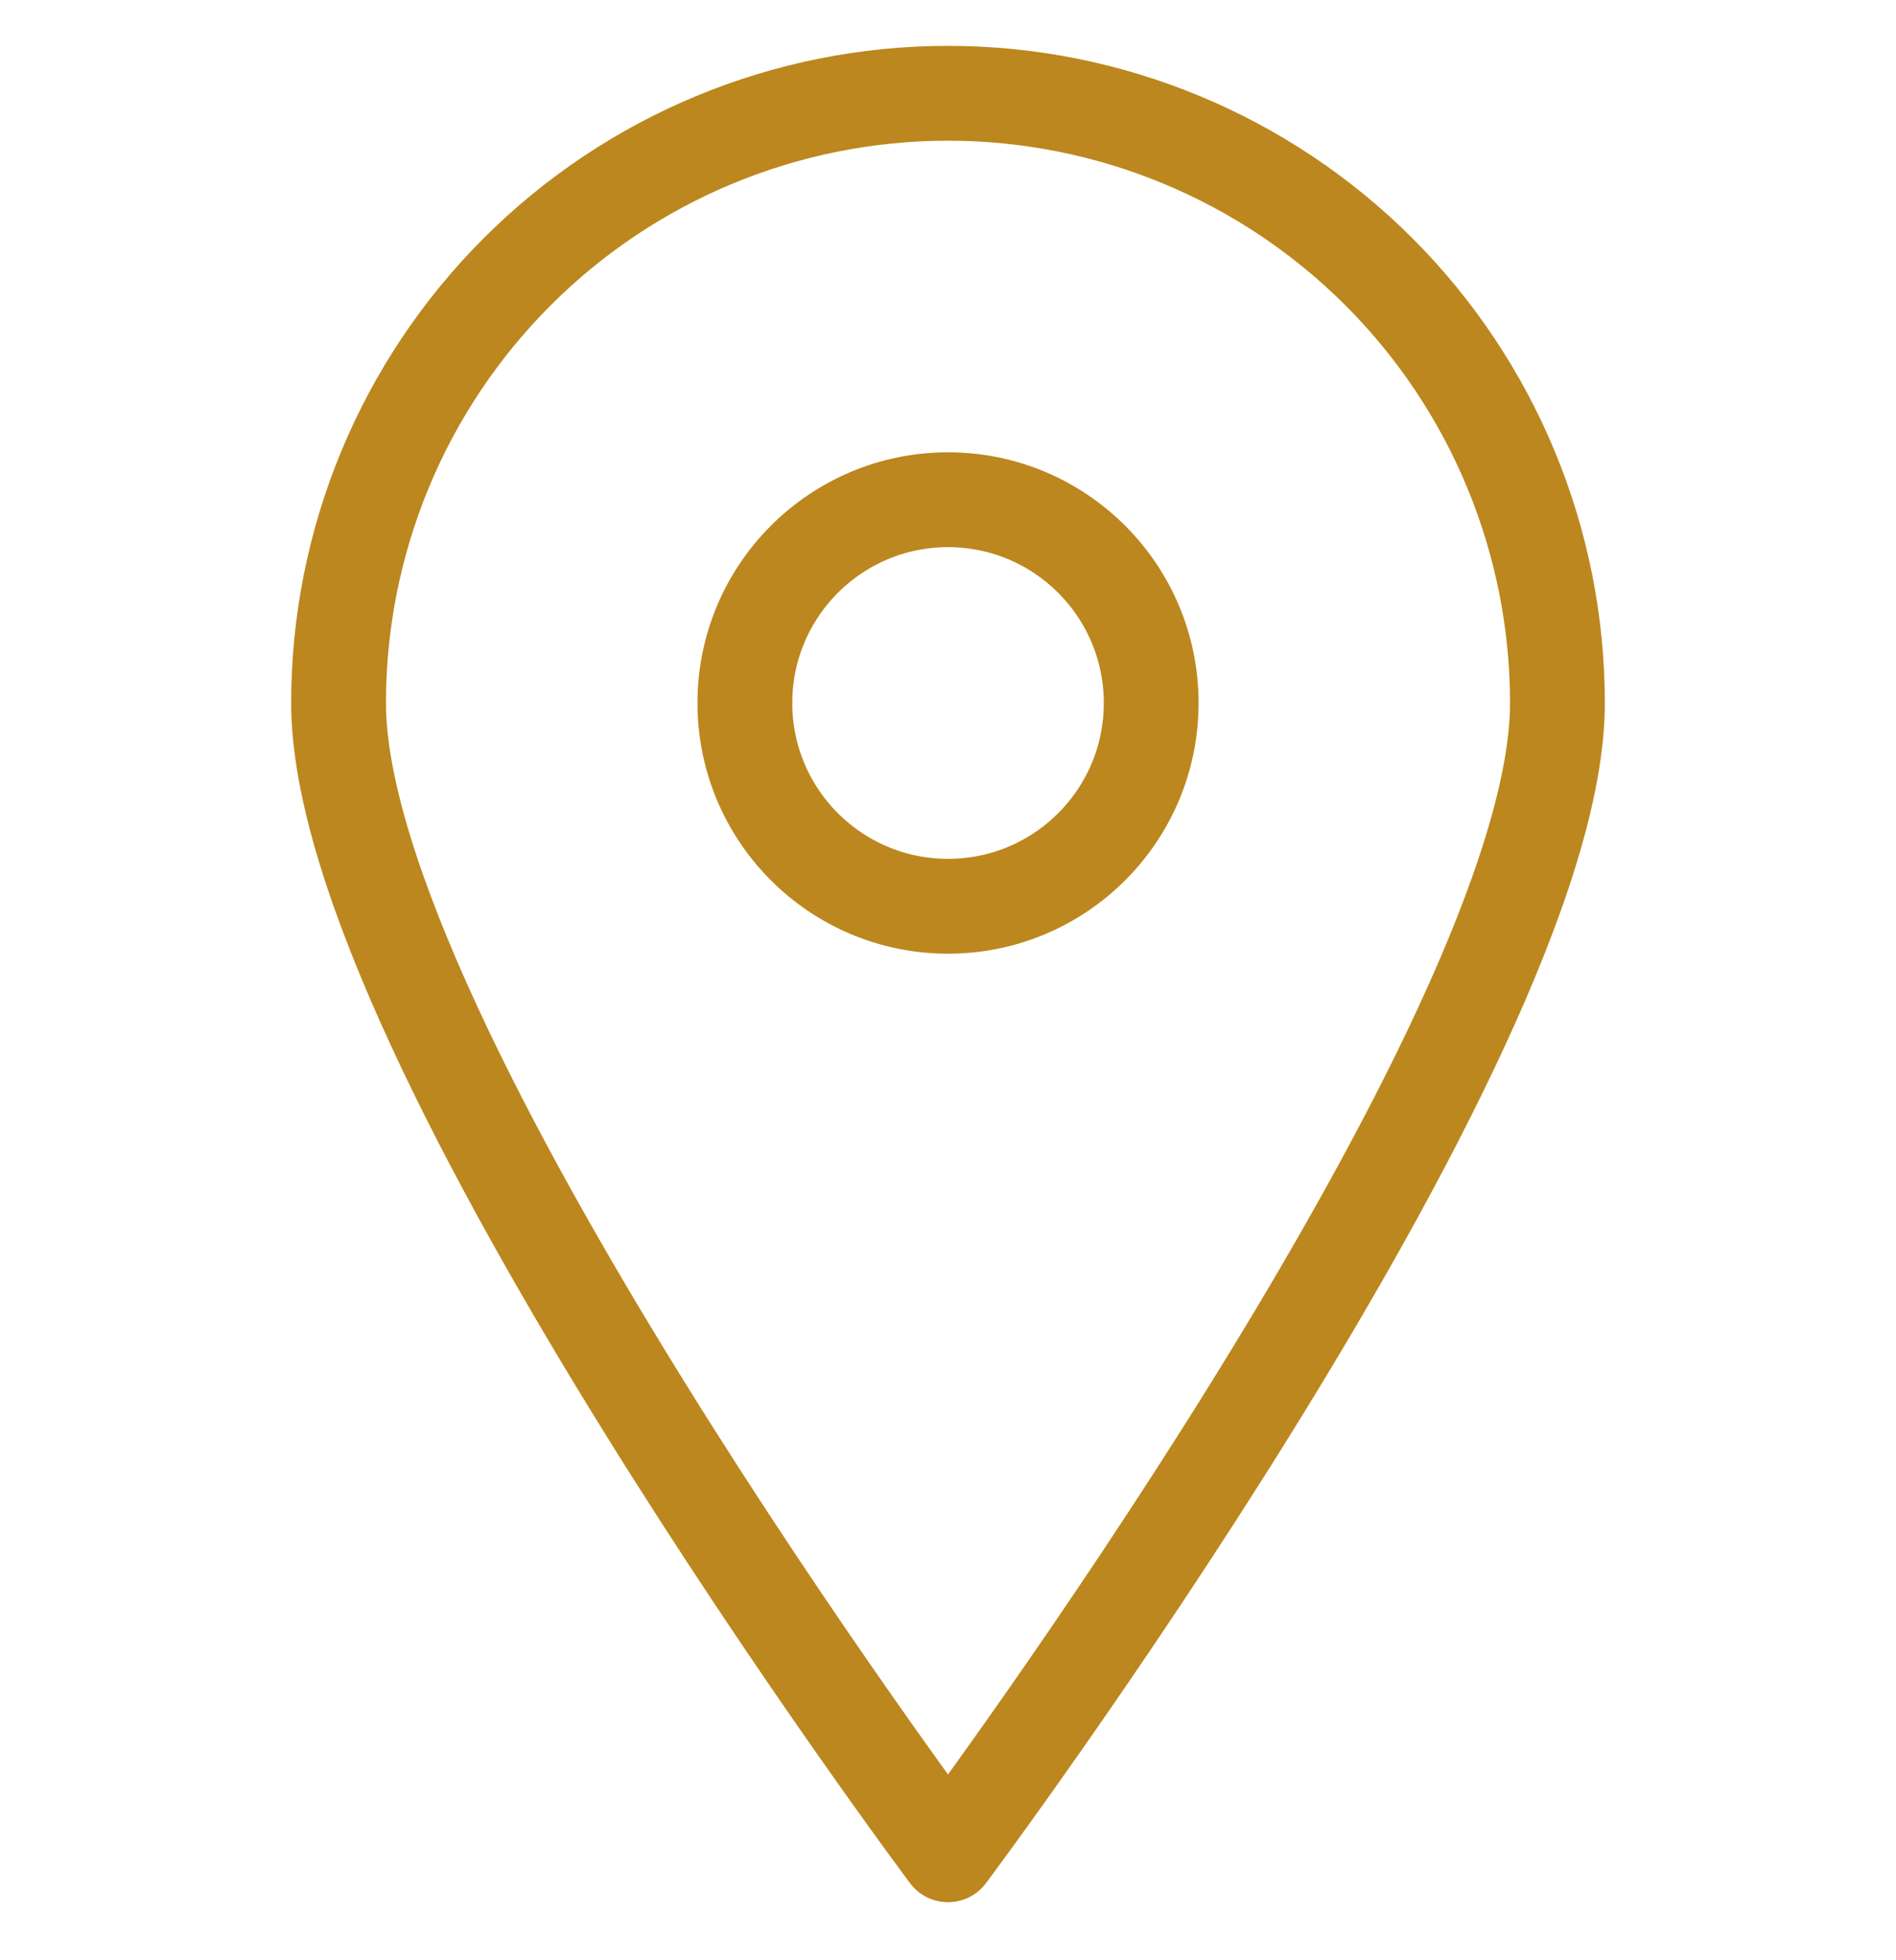
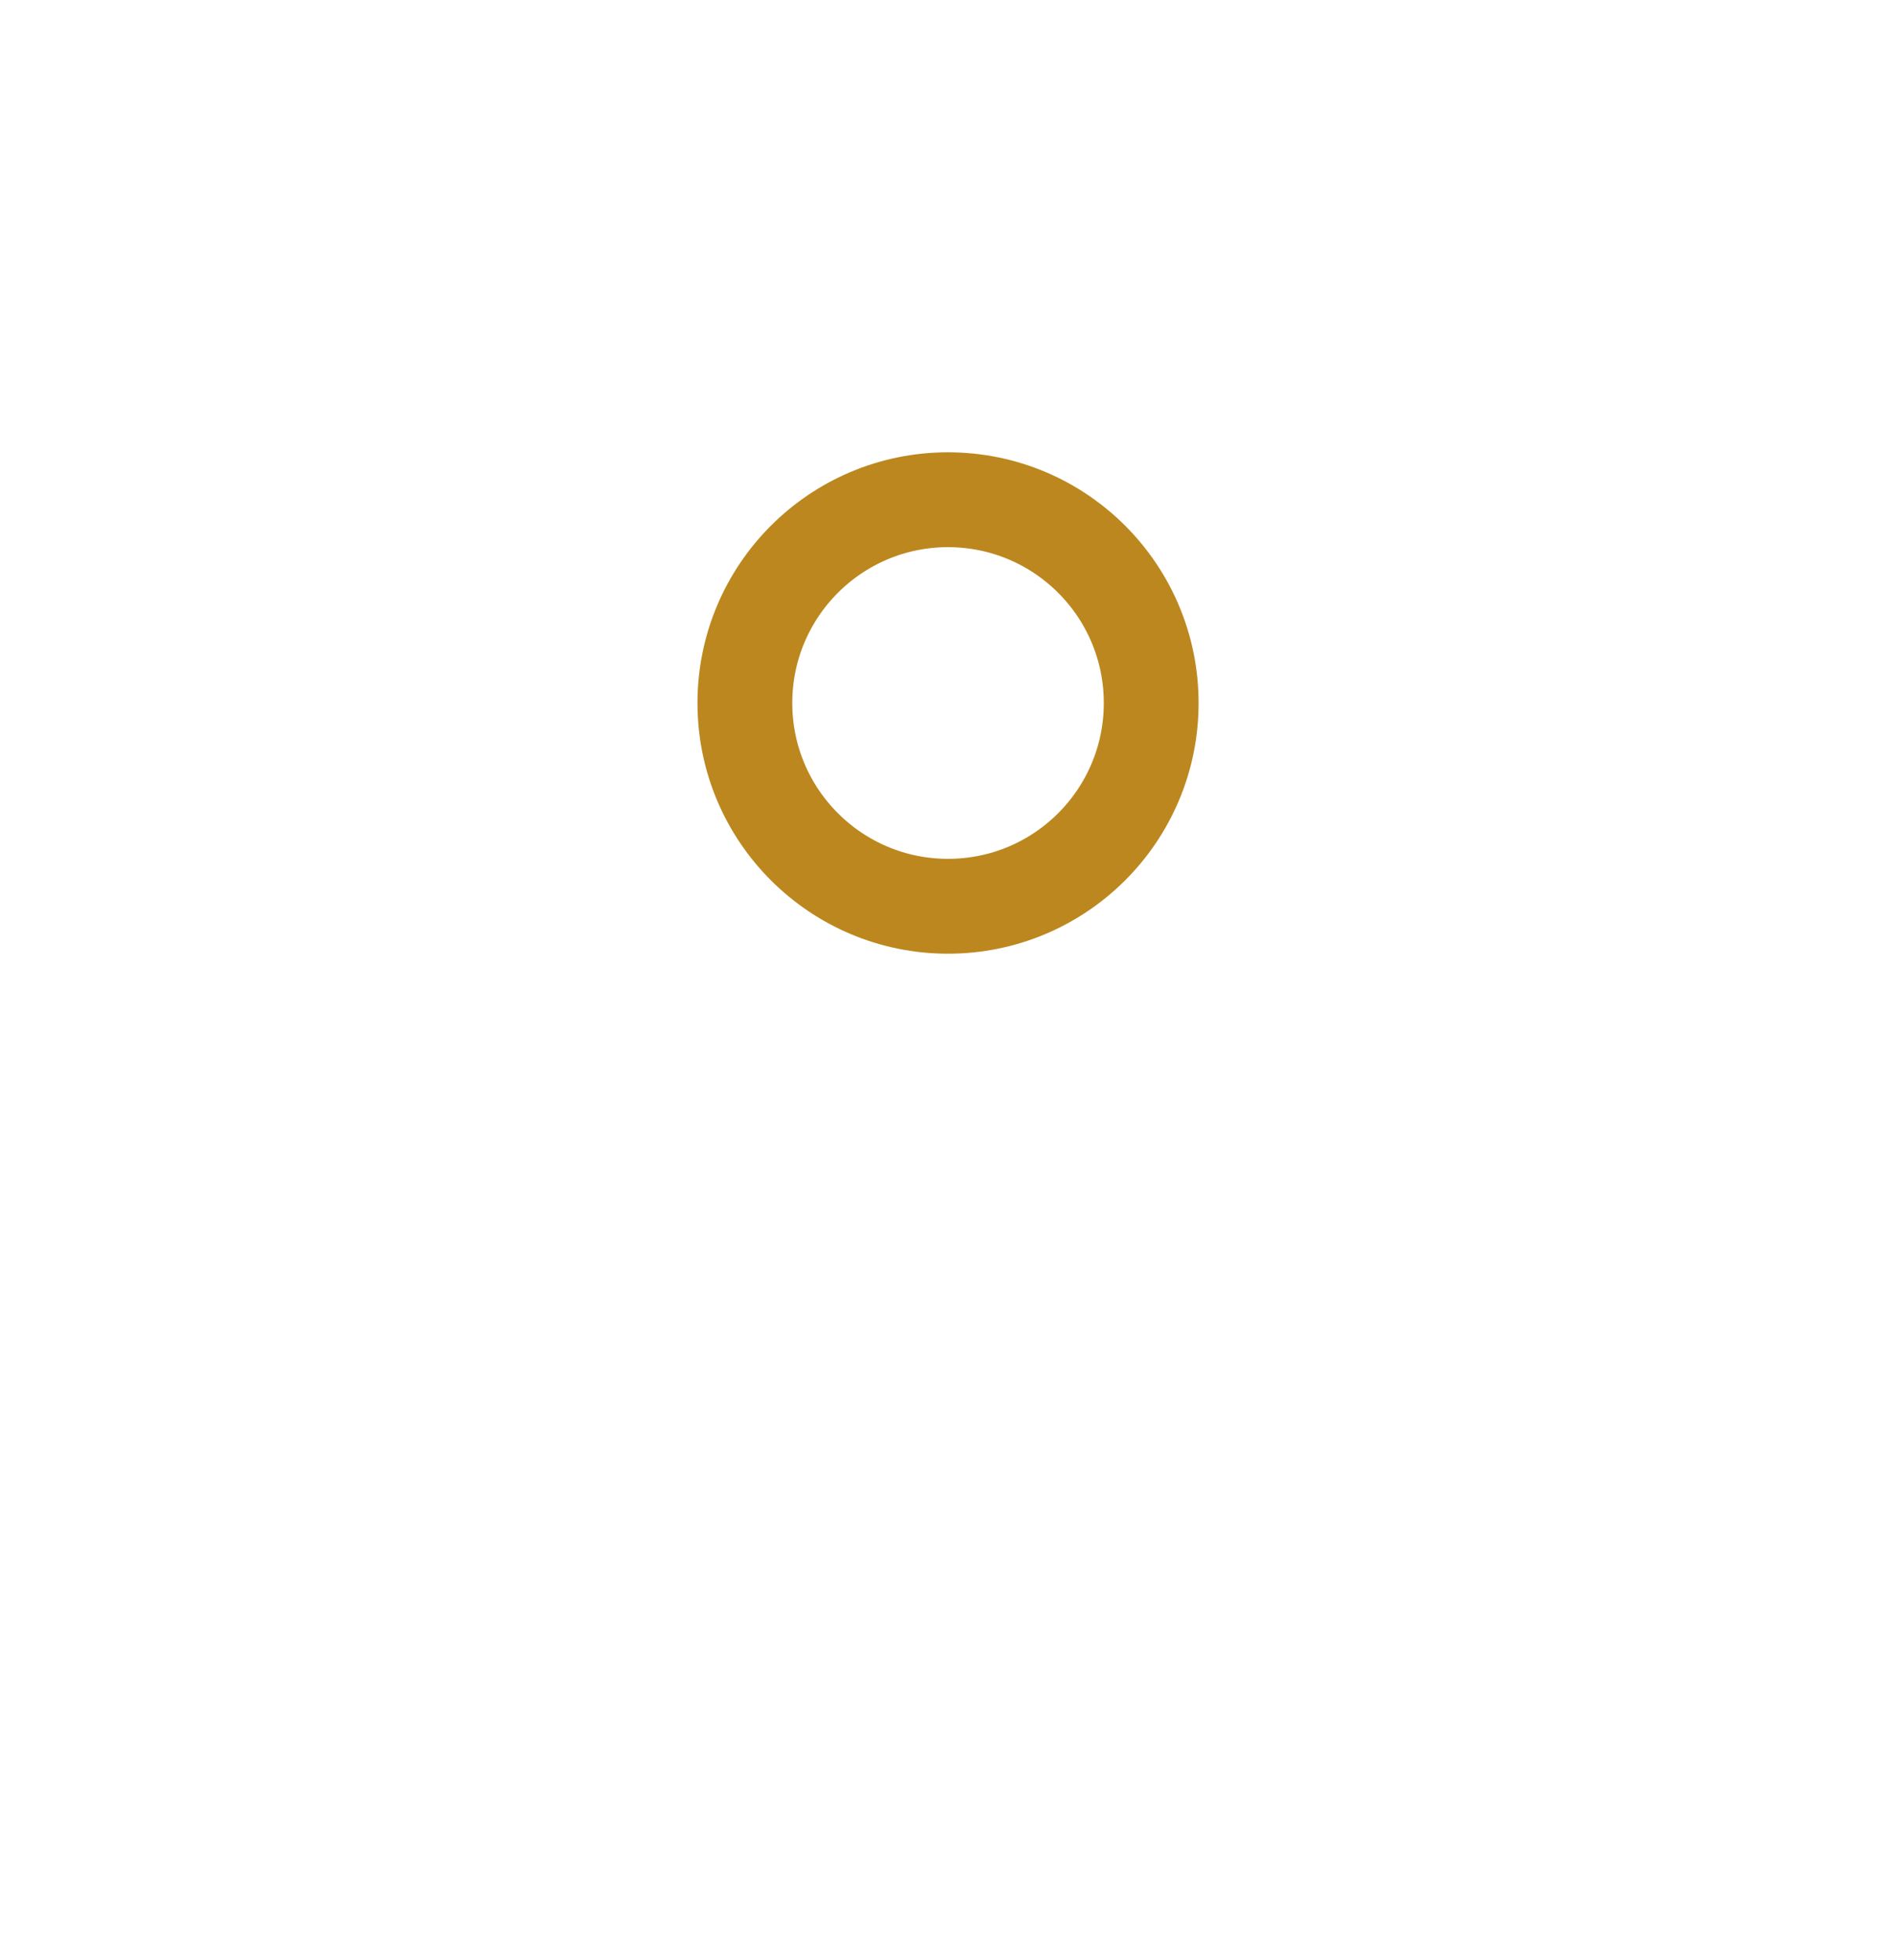
<svg xmlns="http://www.w3.org/2000/svg" width="30" height="31" viewBox="0 0 30 31" fill="none">
  <g clip-path="url(#clip0_385_9464)">
-     <path d="M24.643 11.117C24.643 16.453 15 29.332 15 29.332C15 29.332 5.357 16.453 5.357 11.117C5.357 8.56 6.373 6.107 8.182 4.299C9.99 2.491 12.443 1.475 15 1.475C17.558 1.475 20.01 2.491 21.819 4.299C23.627 6.107 24.643 8.56 24.643 11.117V11.117Z" stroke="#BC871E" stroke-width="1.5" stroke-linecap="round" stroke-linejoin="round" />
    <path d="M15 14.332C16.776 14.332 18.215 12.893 18.215 11.118C18.215 9.342 16.776 7.903 15 7.903C13.225 7.903 11.786 9.342 11.786 11.118C11.786 12.893 13.225 14.332 15 14.332Z" stroke="#BC871E" stroke-width="1.5" stroke-linecap="round" stroke-linejoin="round" />
  </g>
  <defs>
    <clipPath id="clip0_385_9464">
      <rect width="30" height="30" fill="white" transform="translate(0 0.403)" />
    </clipPath>
  </defs>
</svg>